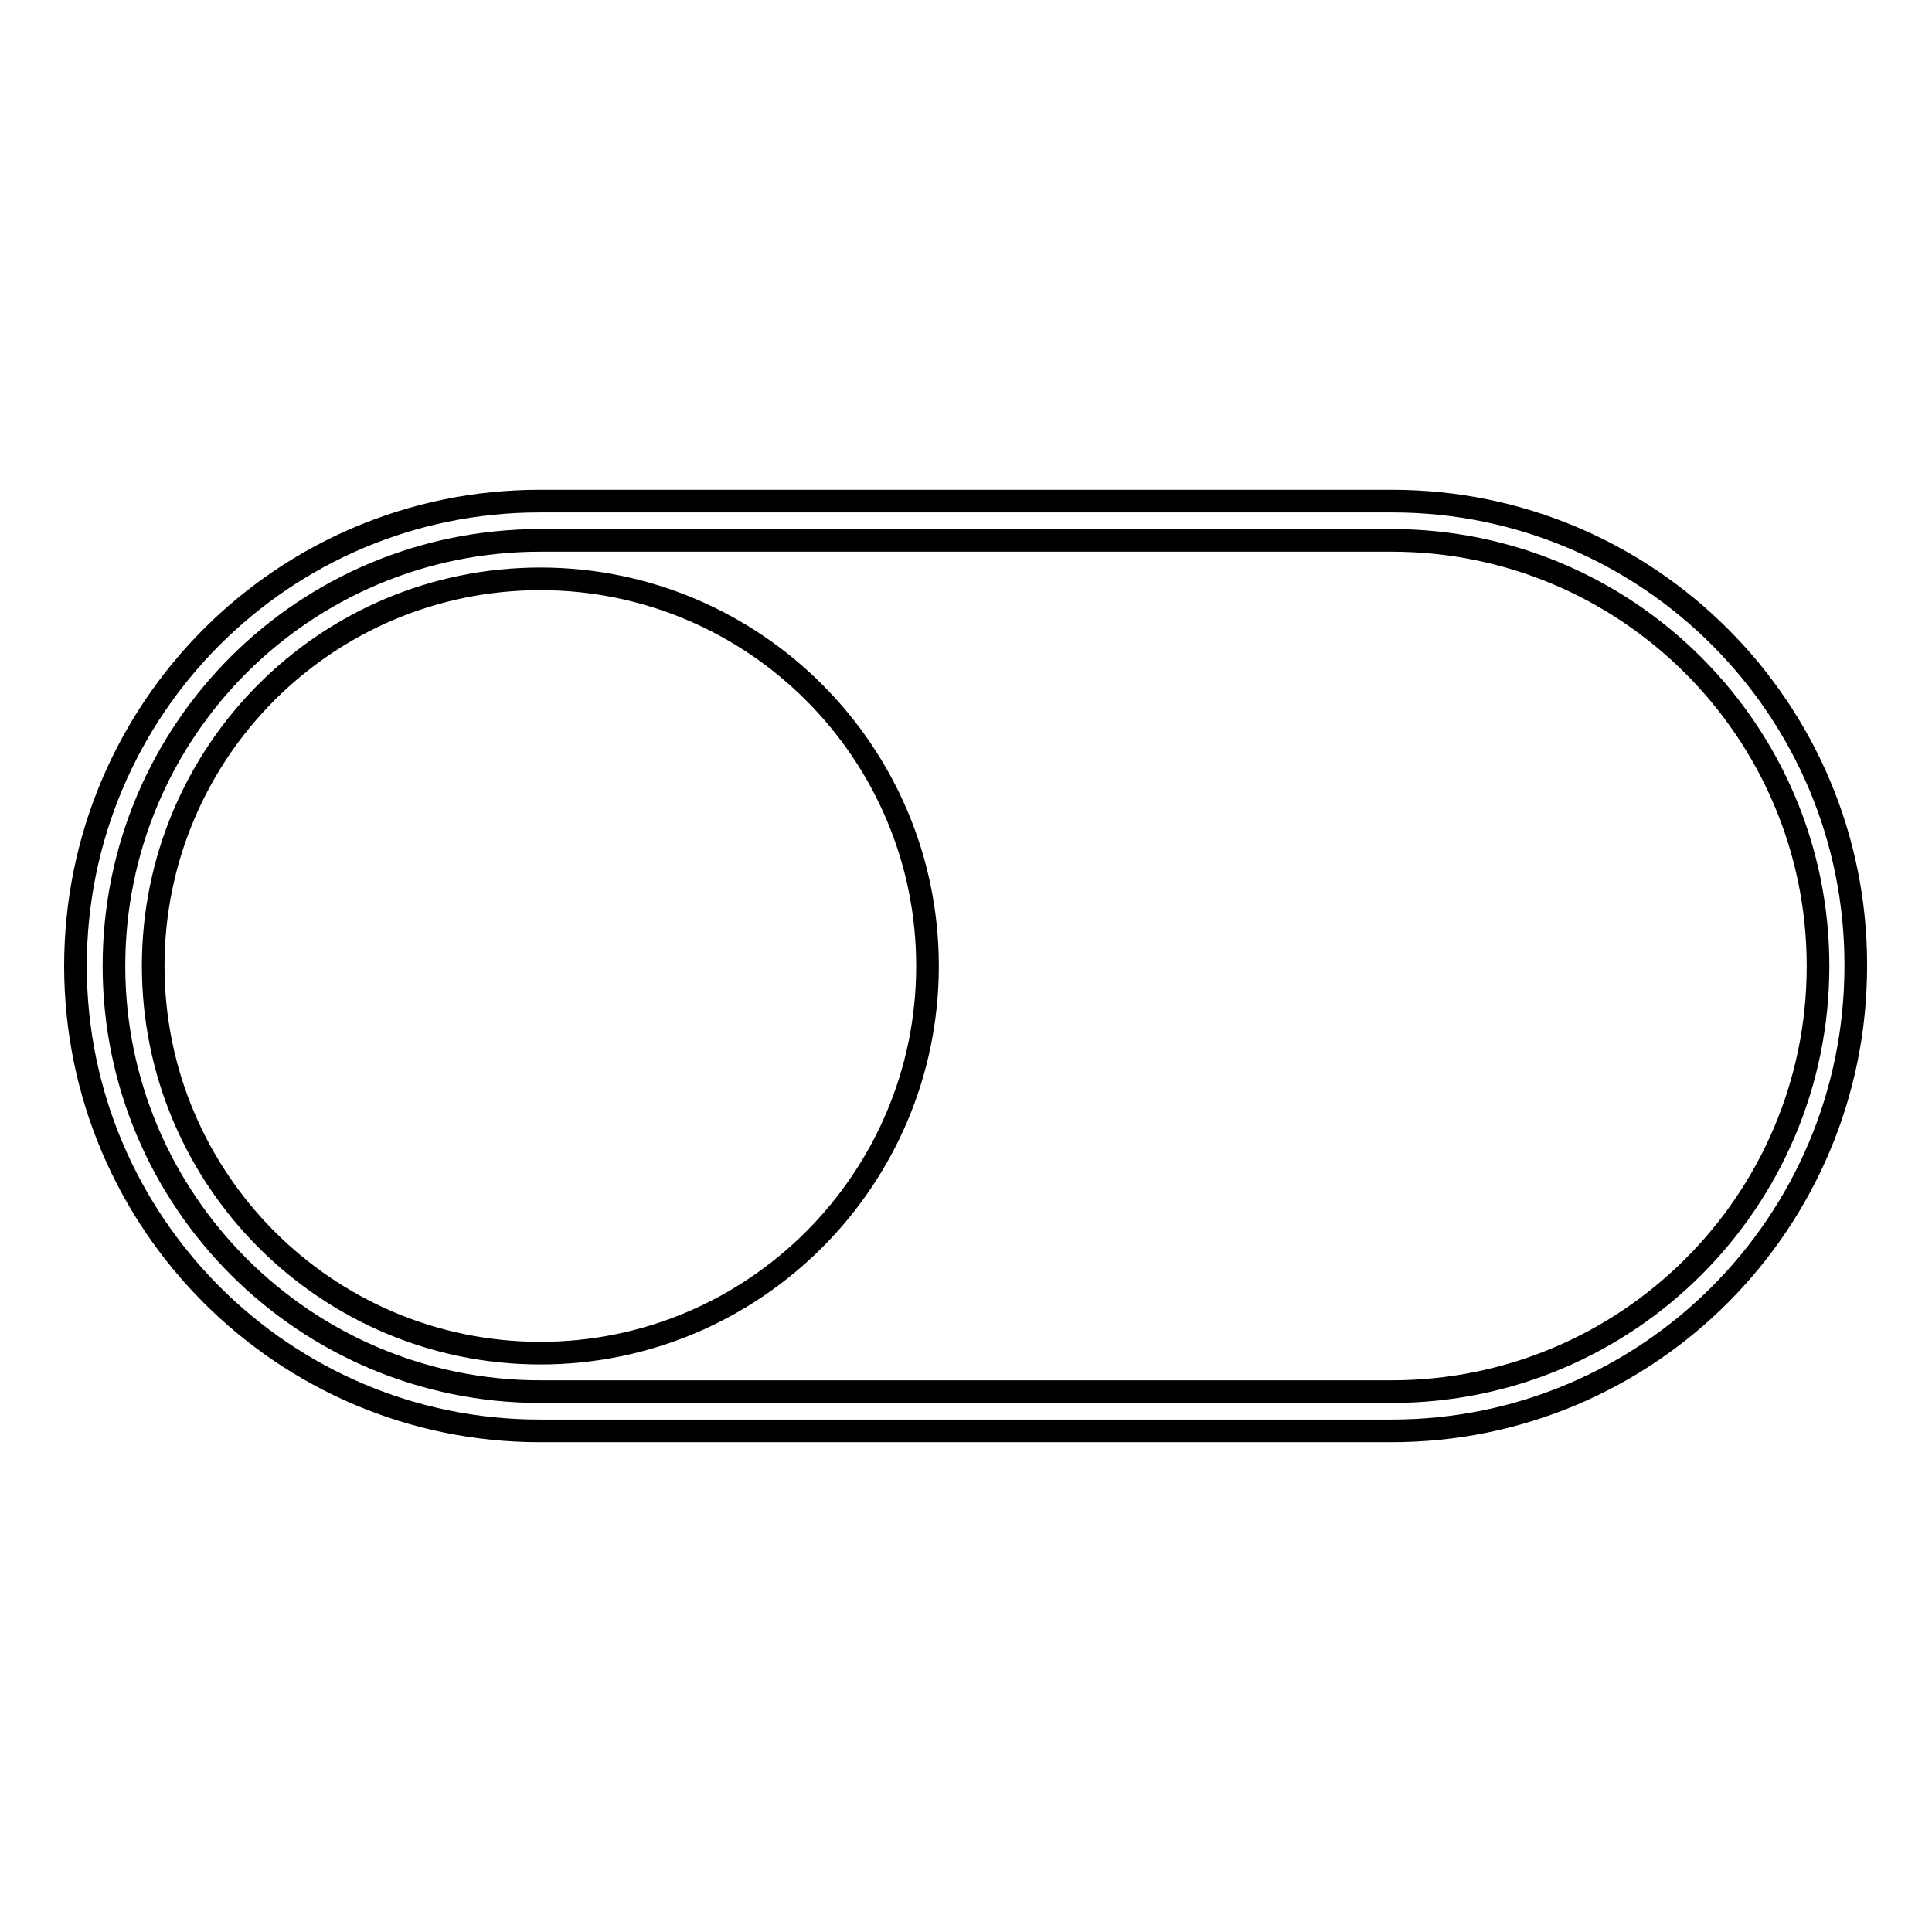
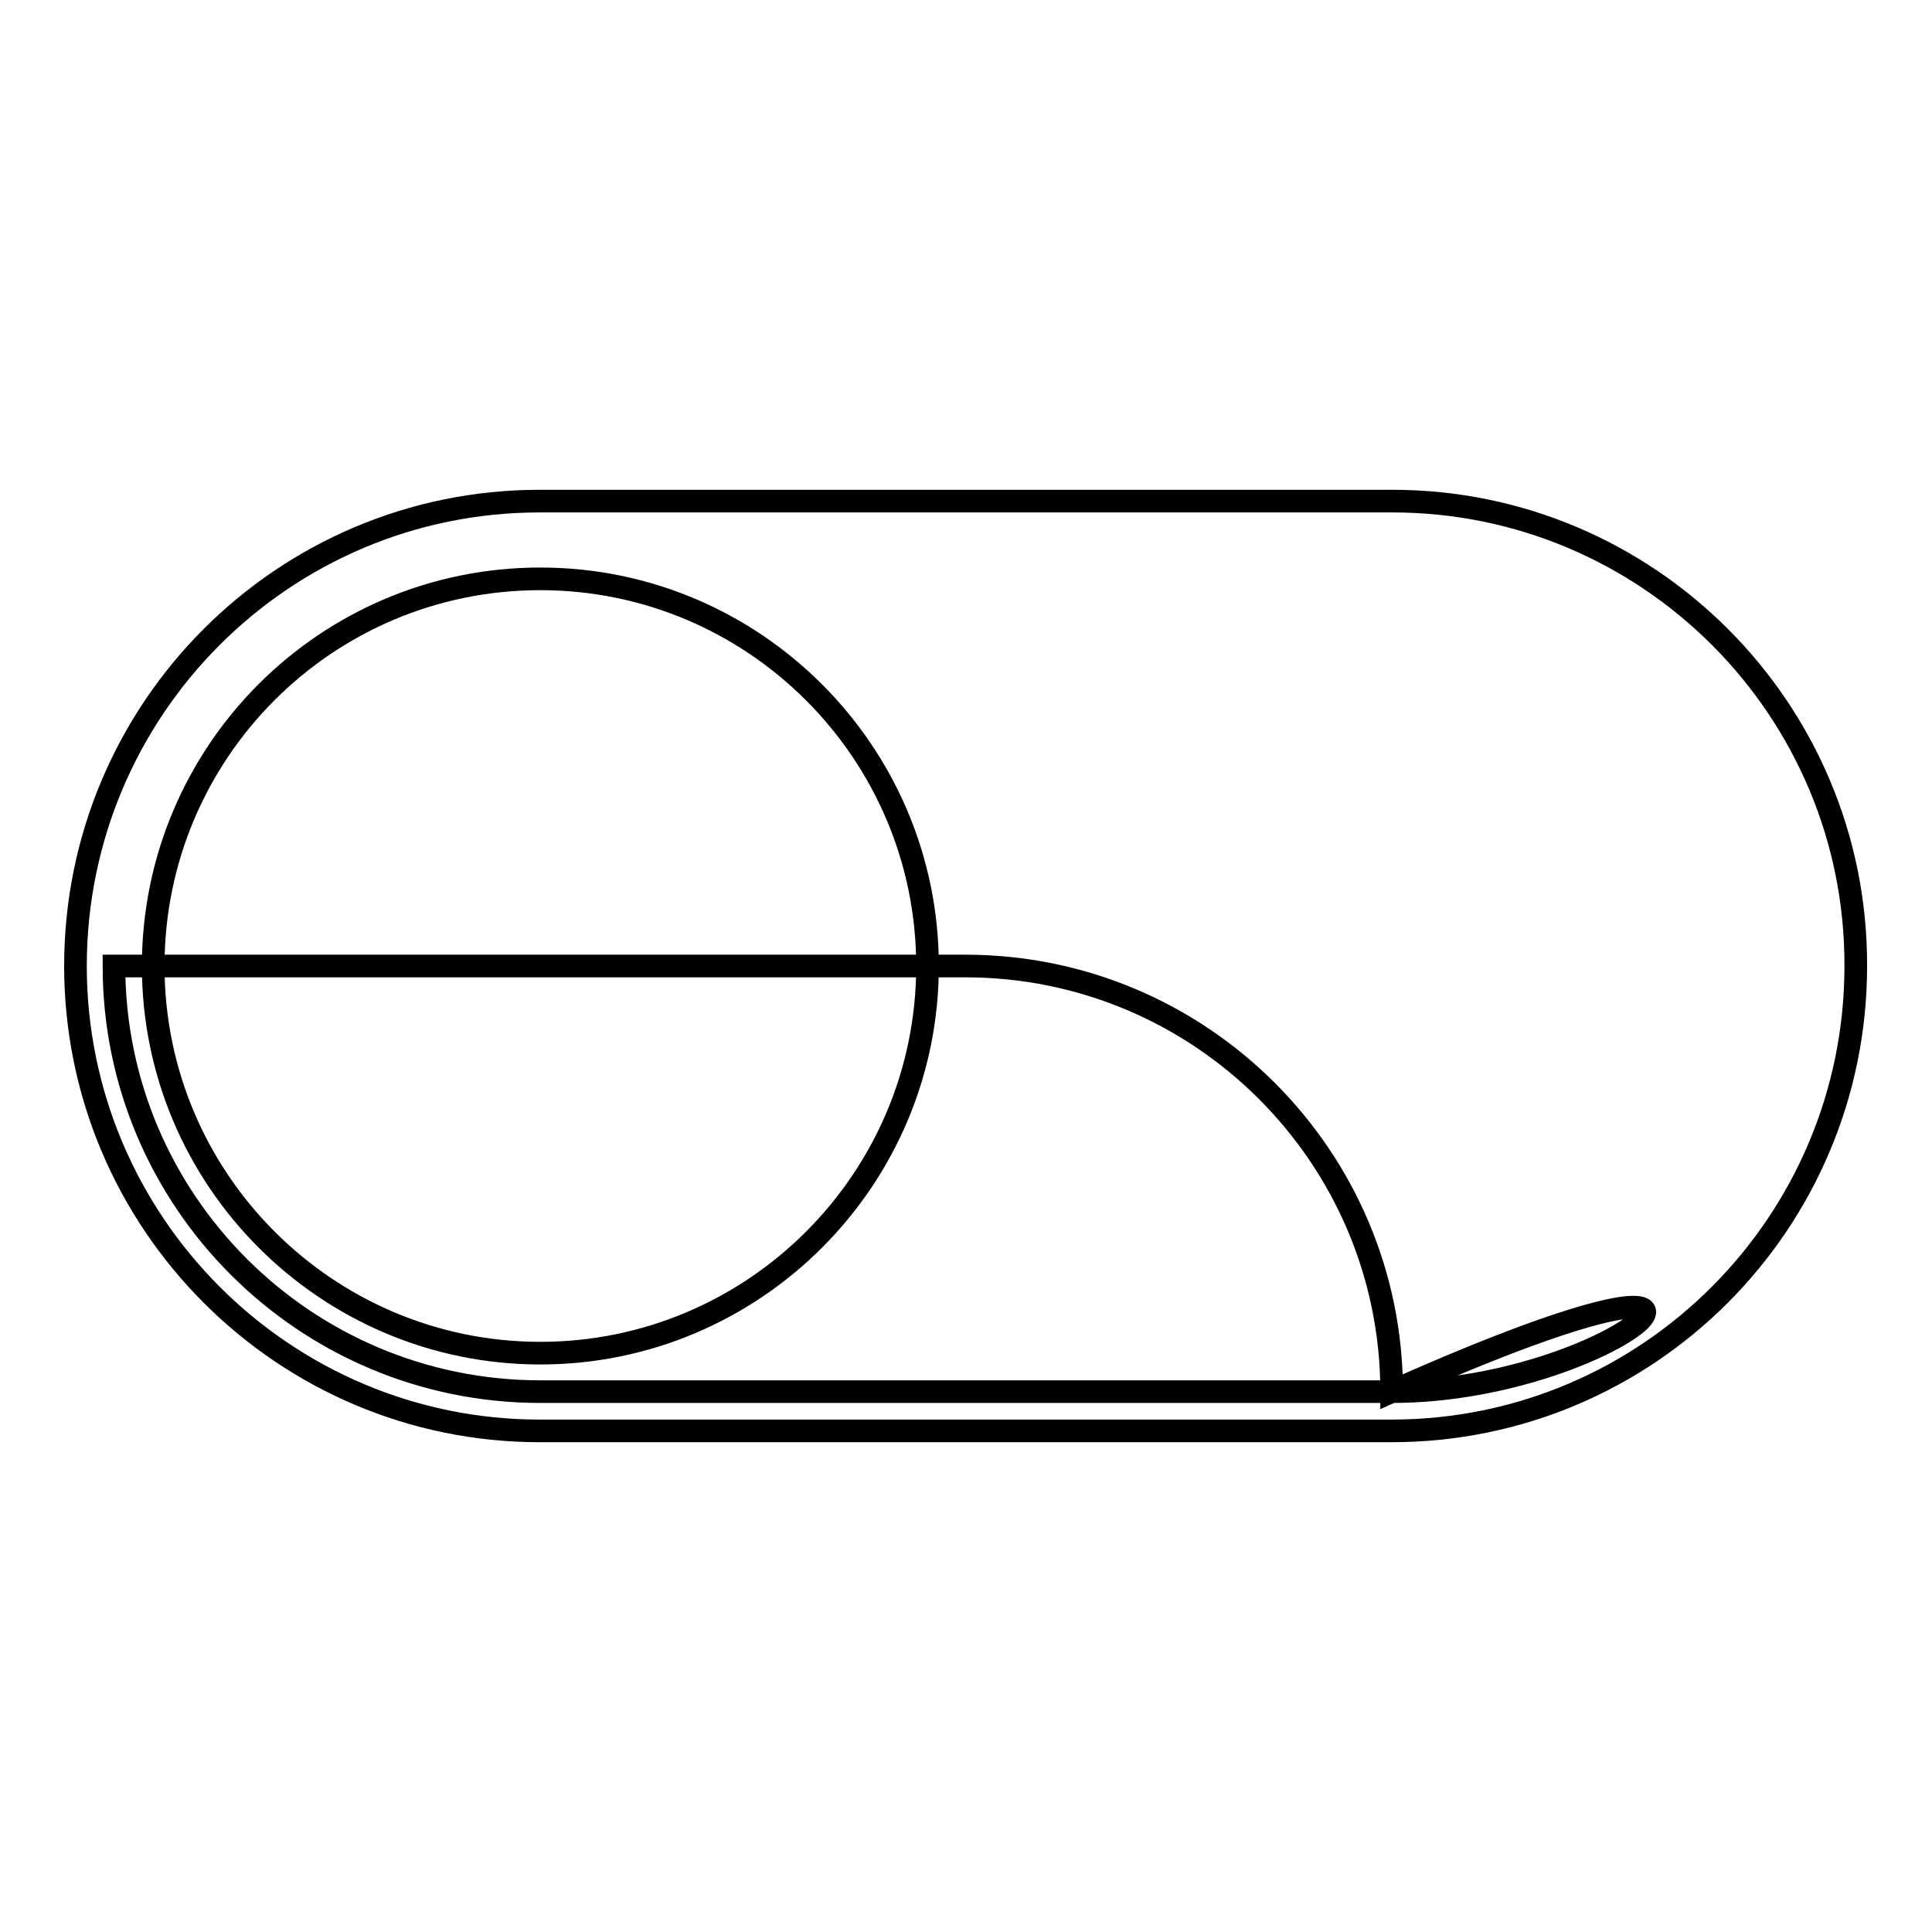
<svg xmlns="http://www.w3.org/2000/svg" version="1.1" x="0px" y="0px" viewBox="0 0 256 256" enable-background="new 0 0 256 256" xml:space="preserve">
  <g>
-     <path stroke-width="3" fill-opacity="0" stroke="#000000" d="M184.5,66.4H71.5C37.5,66.4,10,94,10,128c0,34,27.6,61.6,61.5,61.6h112.9c34,0,61.5-27.6,61.5-61.6 C246,94,218.4,66.4,184.5,66.4z M184.4,184.4H71.6c-31.2,0-56.5-25.3-56.5-56.4c0-31.2,25.2-56.4,56.5-56.4h112.8 c31.2,0,56.5,25.3,56.5,56.4C240.9,159.2,215.6,184.4,184.4,184.4z M71.6,76.7c28.3,0,51.3,23,51.3,51.3c0,28.3-23,51.3-51.3,51.3 c-28.3,0-51.3-23-51.3-51.3C20.3,99.7,43.2,76.7,71.6,76.7z" />
+     <path stroke-width="3" fill-opacity="0" stroke="#000000" d="M184.5,66.4H71.5C37.5,66.4,10,94,10,128c0,34,27.6,61.6,61.5,61.6h112.9c34,0,61.5-27.6,61.5-61.6 C246,94,218.4,66.4,184.5,66.4z M184.4,184.4H71.6c-31.2,0-56.5-25.3-56.5-56.4h112.8 c31.2,0,56.5,25.3,56.5,56.4C240.9,159.2,215.6,184.4,184.4,184.4z M71.6,76.7c28.3,0,51.3,23,51.3,51.3c0,28.3-23,51.3-51.3,51.3 c-28.3,0-51.3-23-51.3-51.3C20.3,99.7,43.2,76.7,71.6,76.7z" />
  </g>
</svg>